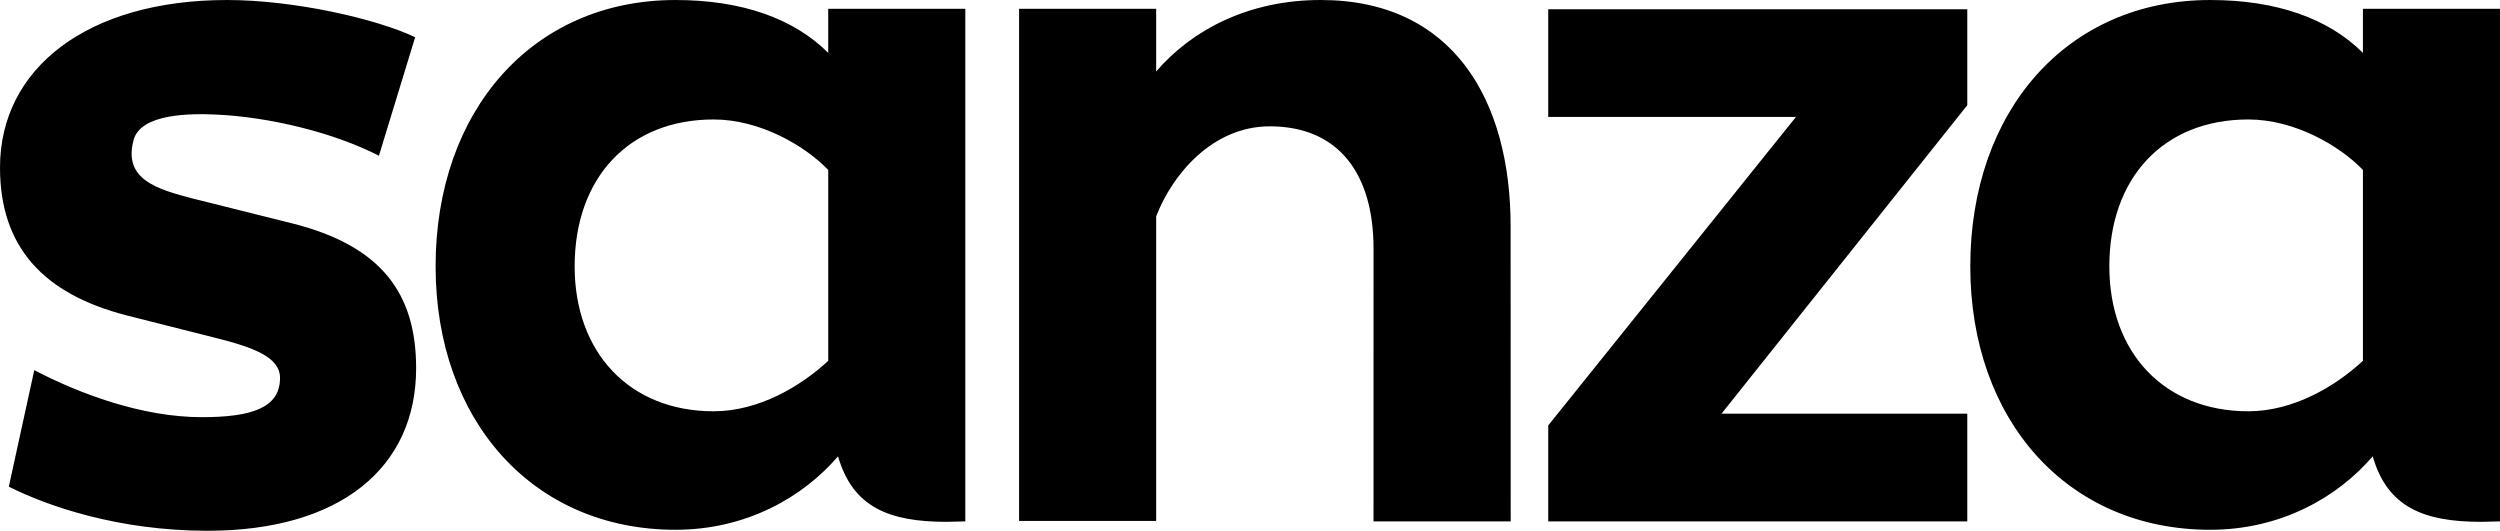
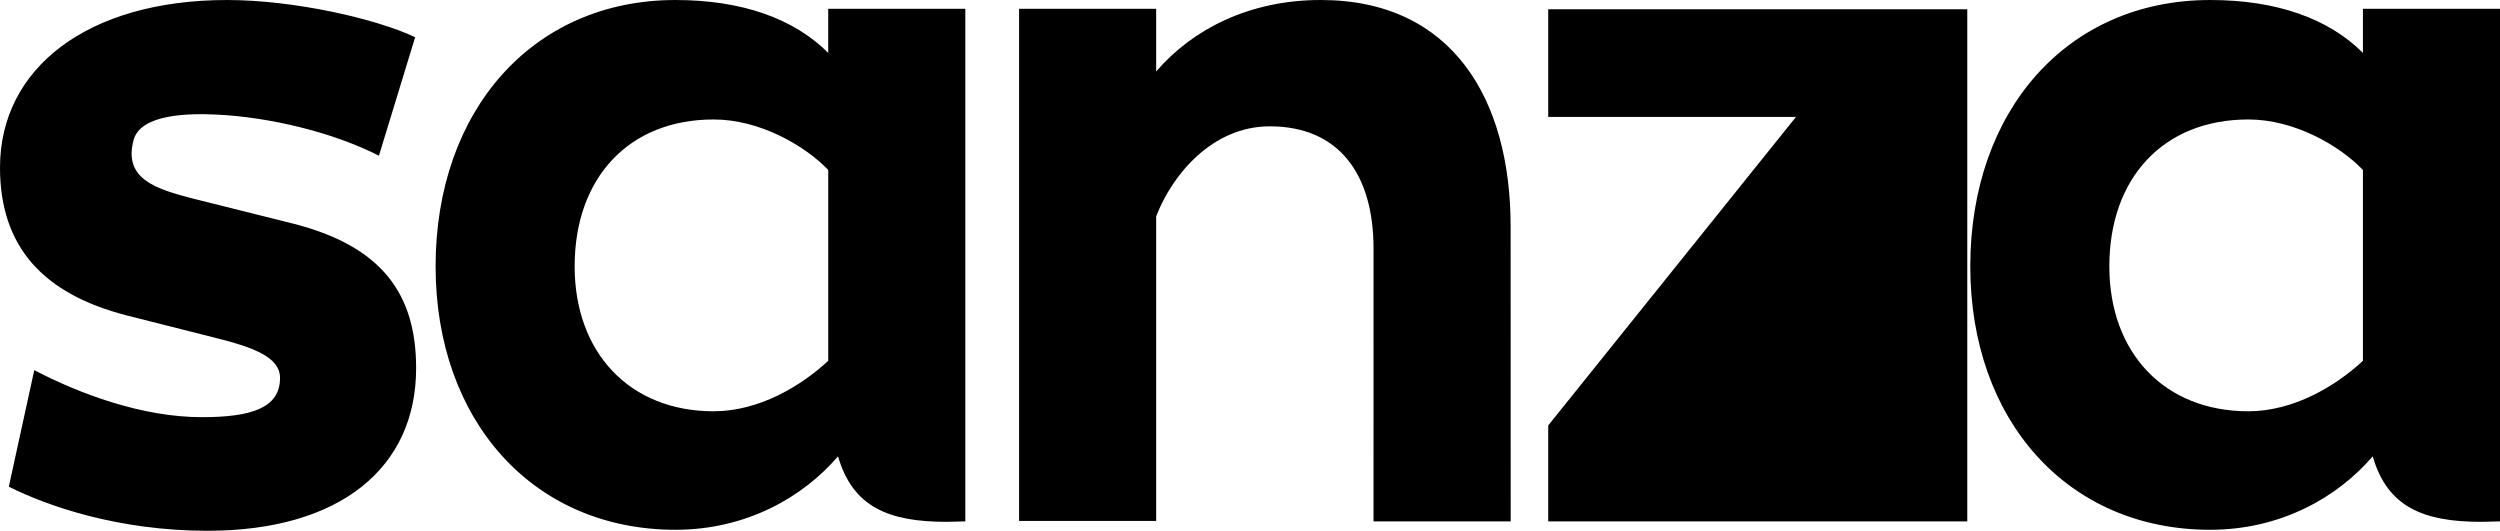
<svg xmlns="http://www.w3.org/2000/svg" width="1205.797" height="256">
-   <path fill="#000" fill-rule="nonzero" d="M200.235 17.95C181.344 8.977 141.676.003 109.563.003 42.029.003 0 33.063 0 80.766c0 38.259 20.78 60.93 60.92 71.319l42.974 10.862c18.891 4.723 31.171 9.447 31.171 19.366 0 14.64-14.168 18.893-37.782 18.893-28.806 0-59.031-11.335-80.753-22.673L4.25 234.739C23.14 244.186 57.143 256 100.117 256c63.754 0 100.59-30.234 100.59-78.407 0-35.895-16.53-59.038-59.977-69.9L93.506 95.884c-18.418-4.723-34.075-9.573-29.082-28.309 3.437-12.887 27.497-12.887 39.943-12.308 25.475 1.185 56.197 8.5 78.395 19.836l17.473-57.153Zm199.237 156.072c-13.222 12.284-33.53 24.347-55.254 24.347-40.613 0-67.058-28.34-67.058-69.9 0-42.513 25.972-70.847 67.058-70.847 22.198 0 43.92 12.536 55.254 24.347v92.053Zm66.115 77.455V4.253h-66.115v21.255C382.942 8.977 357.913.003 325.8.003c-68.947 0-115.702 53.369-115.702 128.468 0 74.151 46.755 127.05 115.702 127.05 34.002 0 61.392-15.589 78.395-35.428 7.084 24.566 24.556 31.6 52.42 31.6l8.972-.216Zm674.095-77.455c-13.223 12.284-33.53 24.347-55.255 24.347-40.613 0-67.058-28.34-67.058-69.9 0-42.513 25.97-70.847 67.058-70.847 22.196 0 43.918 12.536 55.255 24.347v92.053Zm66.115 77.455V4.253h-66.118v21.255c-16.53-16.531-41.56-25.505-73.673-25.505-68.946 0-115.7 53.369-115.7 128.468 0 74.151 46.754 127.05 115.7 127.05 34.008 0 61.393-15.589 78.395-35.428 7.085 24.566 24.557 31.6 52.42 31.6l8.976-.216Zm-477.164-.861-.036-141.51C728.597 48.178 700.737 0 636.982 0c-34.474 0-61.868 14.173-79.34 34.479V4.253h-66.116v247.018h66.115V104.385c7.554-19.839 26.921-43.452 54.785-43.452 33.053 0 50.059 22.667 50.059 59.035l-.013 131.506h66.161m18.106-46.281v46.284h202.12V199.52H830.324L948.859 50.749V4.46H746.74v51.954H866.22l-119.48 148.78Z" />
+   <path fill="#000" fill-rule="nonzero" d="M200.235 17.95C181.344 8.977 141.676.003 109.563.003 42.029.003 0 33.063 0 80.766c0 38.259 20.78 60.93 60.92 71.319l42.974 10.862c18.891 4.723 31.171 9.447 31.171 19.366 0 14.64-14.168 18.893-37.782 18.893-28.806 0-59.031-11.335-80.753-22.673L4.25 234.739C23.14 244.186 57.143 256 100.117 256c63.754 0 100.59-30.234 100.59-78.407 0-35.895-16.53-59.038-59.977-69.9L93.506 95.884c-18.418-4.723-34.075-9.573-29.082-28.309 3.437-12.887 27.497-12.887 39.943-12.308 25.475 1.185 56.197 8.5 78.395 19.836l17.473-57.153Zm199.237 156.072c-13.222 12.284-33.53 24.347-55.254 24.347-40.613 0-67.058-28.34-67.058-69.9 0-42.513 25.972-70.847 67.058-70.847 22.198 0 43.92 12.536 55.254 24.347v92.053Zm66.115 77.455V4.253h-66.115v21.255C382.942 8.977 357.913.003 325.8.003c-68.947 0-115.702 53.369-115.702 128.468 0 74.151 46.755 127.05 115.702 127.05 34.002 0 61.392-15.589 78.395-35.428 7.084 24.566 24.556 31.6 52.42 31.6l8.972-.216Zm674.095-77.455c-13.223 12.284-33.53 24.347-55.255 24.347-40.613 0-67.058-28.34-67.058-69.9 0-42.513 25.97-70.847 67.058-70.847 22.196 0 43.918 12.536 55.255 24.347v92.053Zm66.115 77.455V4.253h-66.118v21.255c-16.53-16.531-41.56-25.505-73.673-25.505-68.946 0-115.7 53.369-115.7 128.468 0 74.151 46.754 127.05 115.7 127.05 34.008 0 61.393-15.589 78.395-35.428 7.085 24.566 24.557 31.6 52.42 31.6l8.976-.216Zm-477.164-.861-.036-141.51C728.597 48.178 700.737 0 636.982 0c-34.474 0-61.868 14.173-79.34 34.479V4.253h-66.116v247.018h66.115V104.385c7.554-19.839 26.921-43.452 54.785-43.452 33.053 0 50.059 22.667 50.059 59.035l-.013 131.506h66.161m18.106-46.281v46.284h202.12V199.52L948.859 50.749V4.46H746.74v51.954H866.22l-119.48 148.78Z" />
</svg>